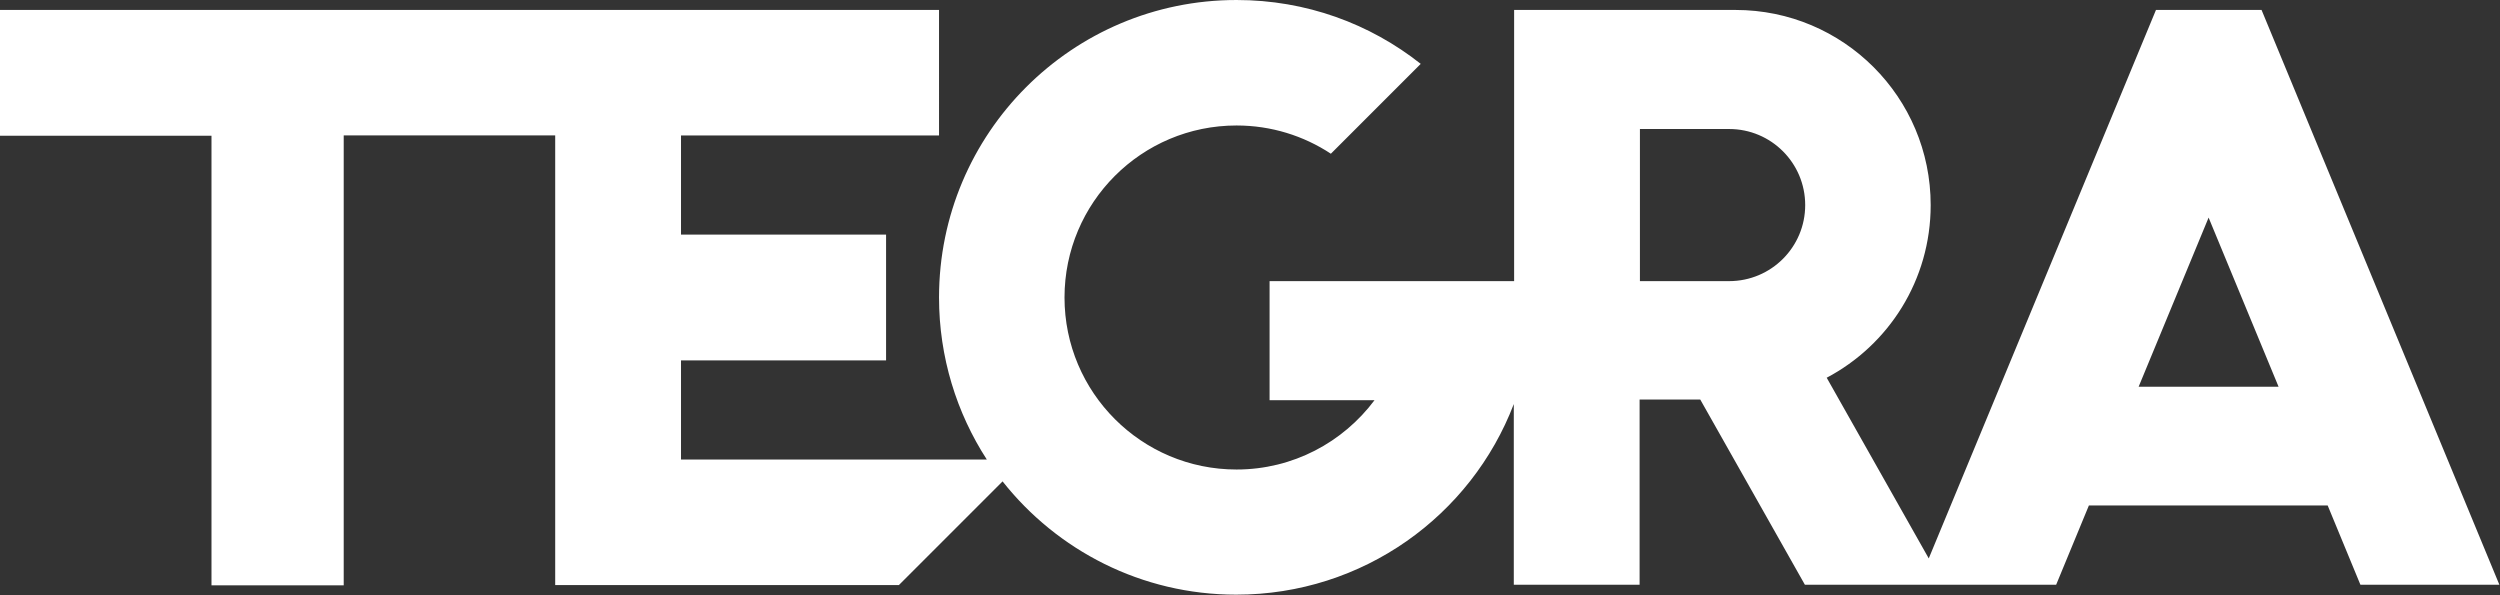
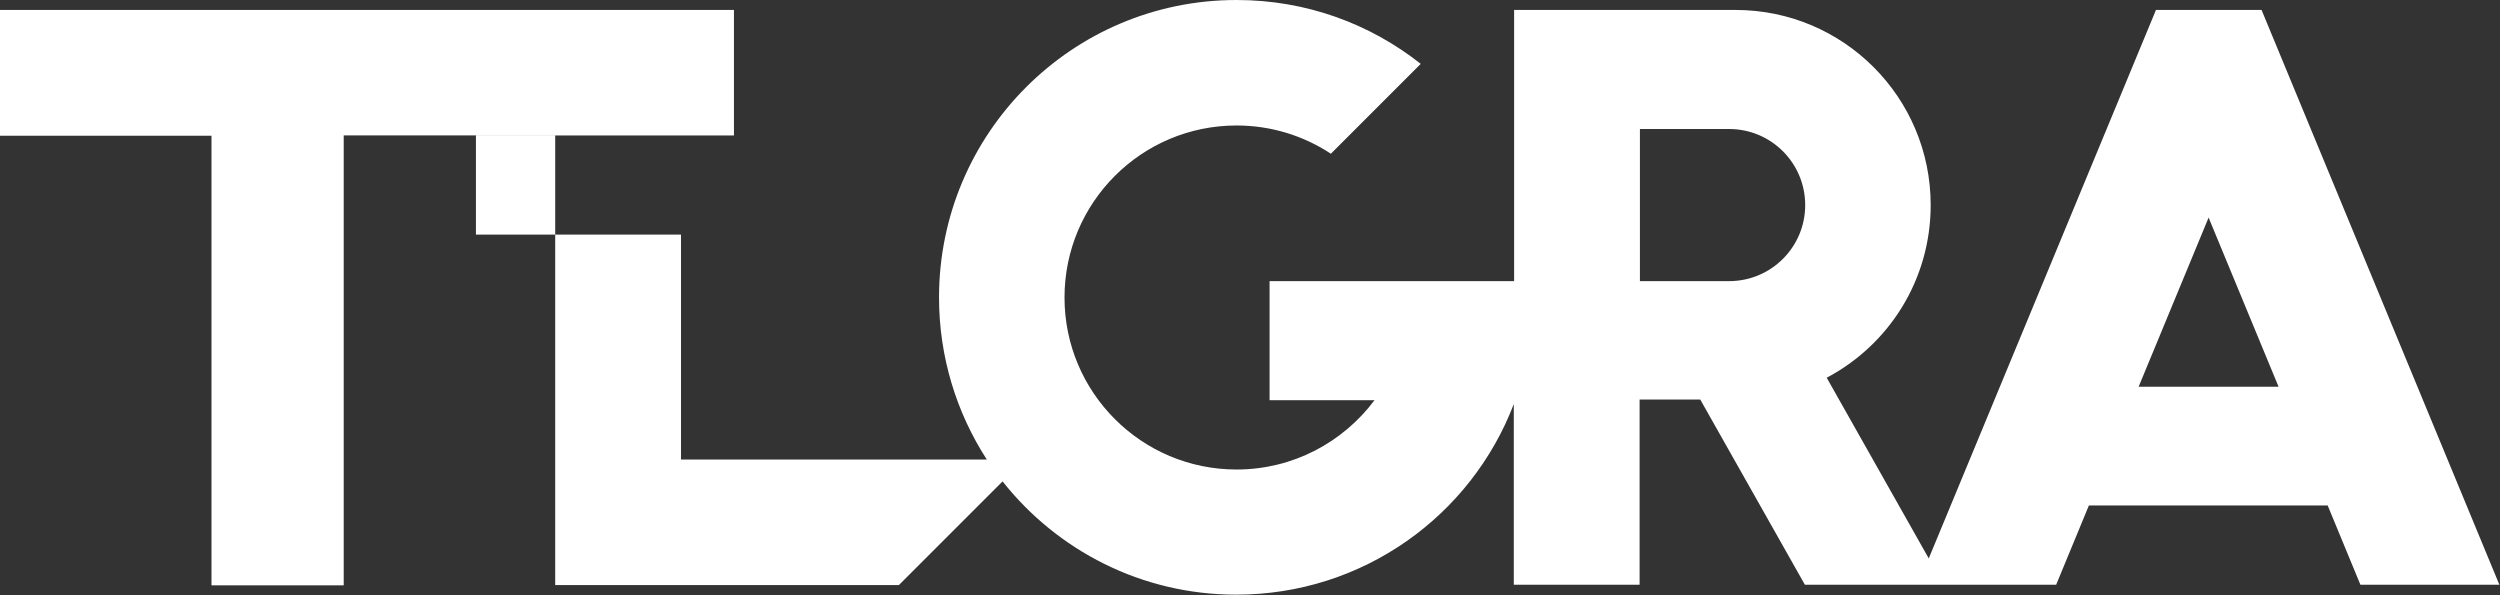
<svg xmlns="http://www.w3.org/2000/svg" viewBox="0 0 77.9 18.55" id="Layer_1">
  <rect x="0" y="0" width="77.9" height="18.55" fill="#333333" stroke="none" />
  <defs>
    <style>
      .cls-1 {
        fill: #fff;
      }
    </style>
  </defs>
-   <path d="M70.47.31h-3.29l-7.08,17.09-3.18-5.63c1.93-1.02,3.24-3.04,3.24-5.38,0-3.36-2.72-6.08-6.08-6.08h-6.9v8.45h-7.62v3.71h3.27c-.98,1.31-2.54,2.16-4.3,2.16-2.96,0-5.36-2.4-5.36-5.36s2.4-5.36,5.36-5.36c1.08,0,2.09.32,2.94.88l2.8-2.8c-1.58-1.25-3.57-1.99-5.74-1.99-5.12,0-9.27,4.15-9.27,9.27,0,1.86.55,3.6,1.49,5.05h-9.53v-3.09h6.39v-3.92h-6.39v-3.09h8.04V.31H0v3.92h6.59v14.01h4.12V4.22h6.59v14.01h10.71l3.23-3.23c1.7,2.15,4.33,3.53,7.28,3.53,3.95,0,7.32-2.46,8.65-5.94v5.63h3.92v-5.77h1.89l3.26,5.77h7.83l1.02-2.47h7.44l1.02,2.47h4.33L70.47.31ZM53.88,8.76h-2.78v-4.74h2.78c1.31,0,2.37,1.06,2.37,2.37s-1.06,2.37-2.37,2.37ZM66.64,12.05l2.18-5.27,2.18,5.27h-4.37Z" class="cls-1" />
+   <path d="M70.47.31h-3.29l-7.08,17.09-3.18-5.63c1.93-1.02,3.24-3.04,3.24-5.38,0-3.36-2.72-6.08-6.08-6.08h-6.9v8.45h-7.62v3.71h3.27c-.98,1.31-2.54,2.16-4.3,2.16-2.96,0-5.36-2.4-5.36-5.36s2.4-5.36,5.36-5.36c1.08,0,2.09.32,2.94.88l2.8-2.8c-1.58-1.25-3.57-1.99-5.74-1.99-5.12,0-9.27,4.15-9.27,9.27,0,1.86.55,3.6,1.49,5.05h-9.53v-3.09v-3.92h-6.39v-3.09h8.04V.31H0v3.92h6.59v14.01h4.12V4.22h6.59v14.01h10.71l3.23-3.23c1.7,2.15,4.33,3.53,7.28,3.53,3.95,0,7.32-2.46,8.65-5.94v5.63h3.92v-5.77h1.89l3.26,5.77h7.83l1.02-2.47h7.44l1.02,2.47h4.33L70.47.31ZM53.88,8.76h-2.78v-4.74h2.78c1.31,0,2.37,1.06,2.37,2.37s-1.06,2.37-2.37,2.37ZM66.64,12.05l2.18-5.27,2.18,5.27h-4.37Z" class="cls-1" />
</svg>